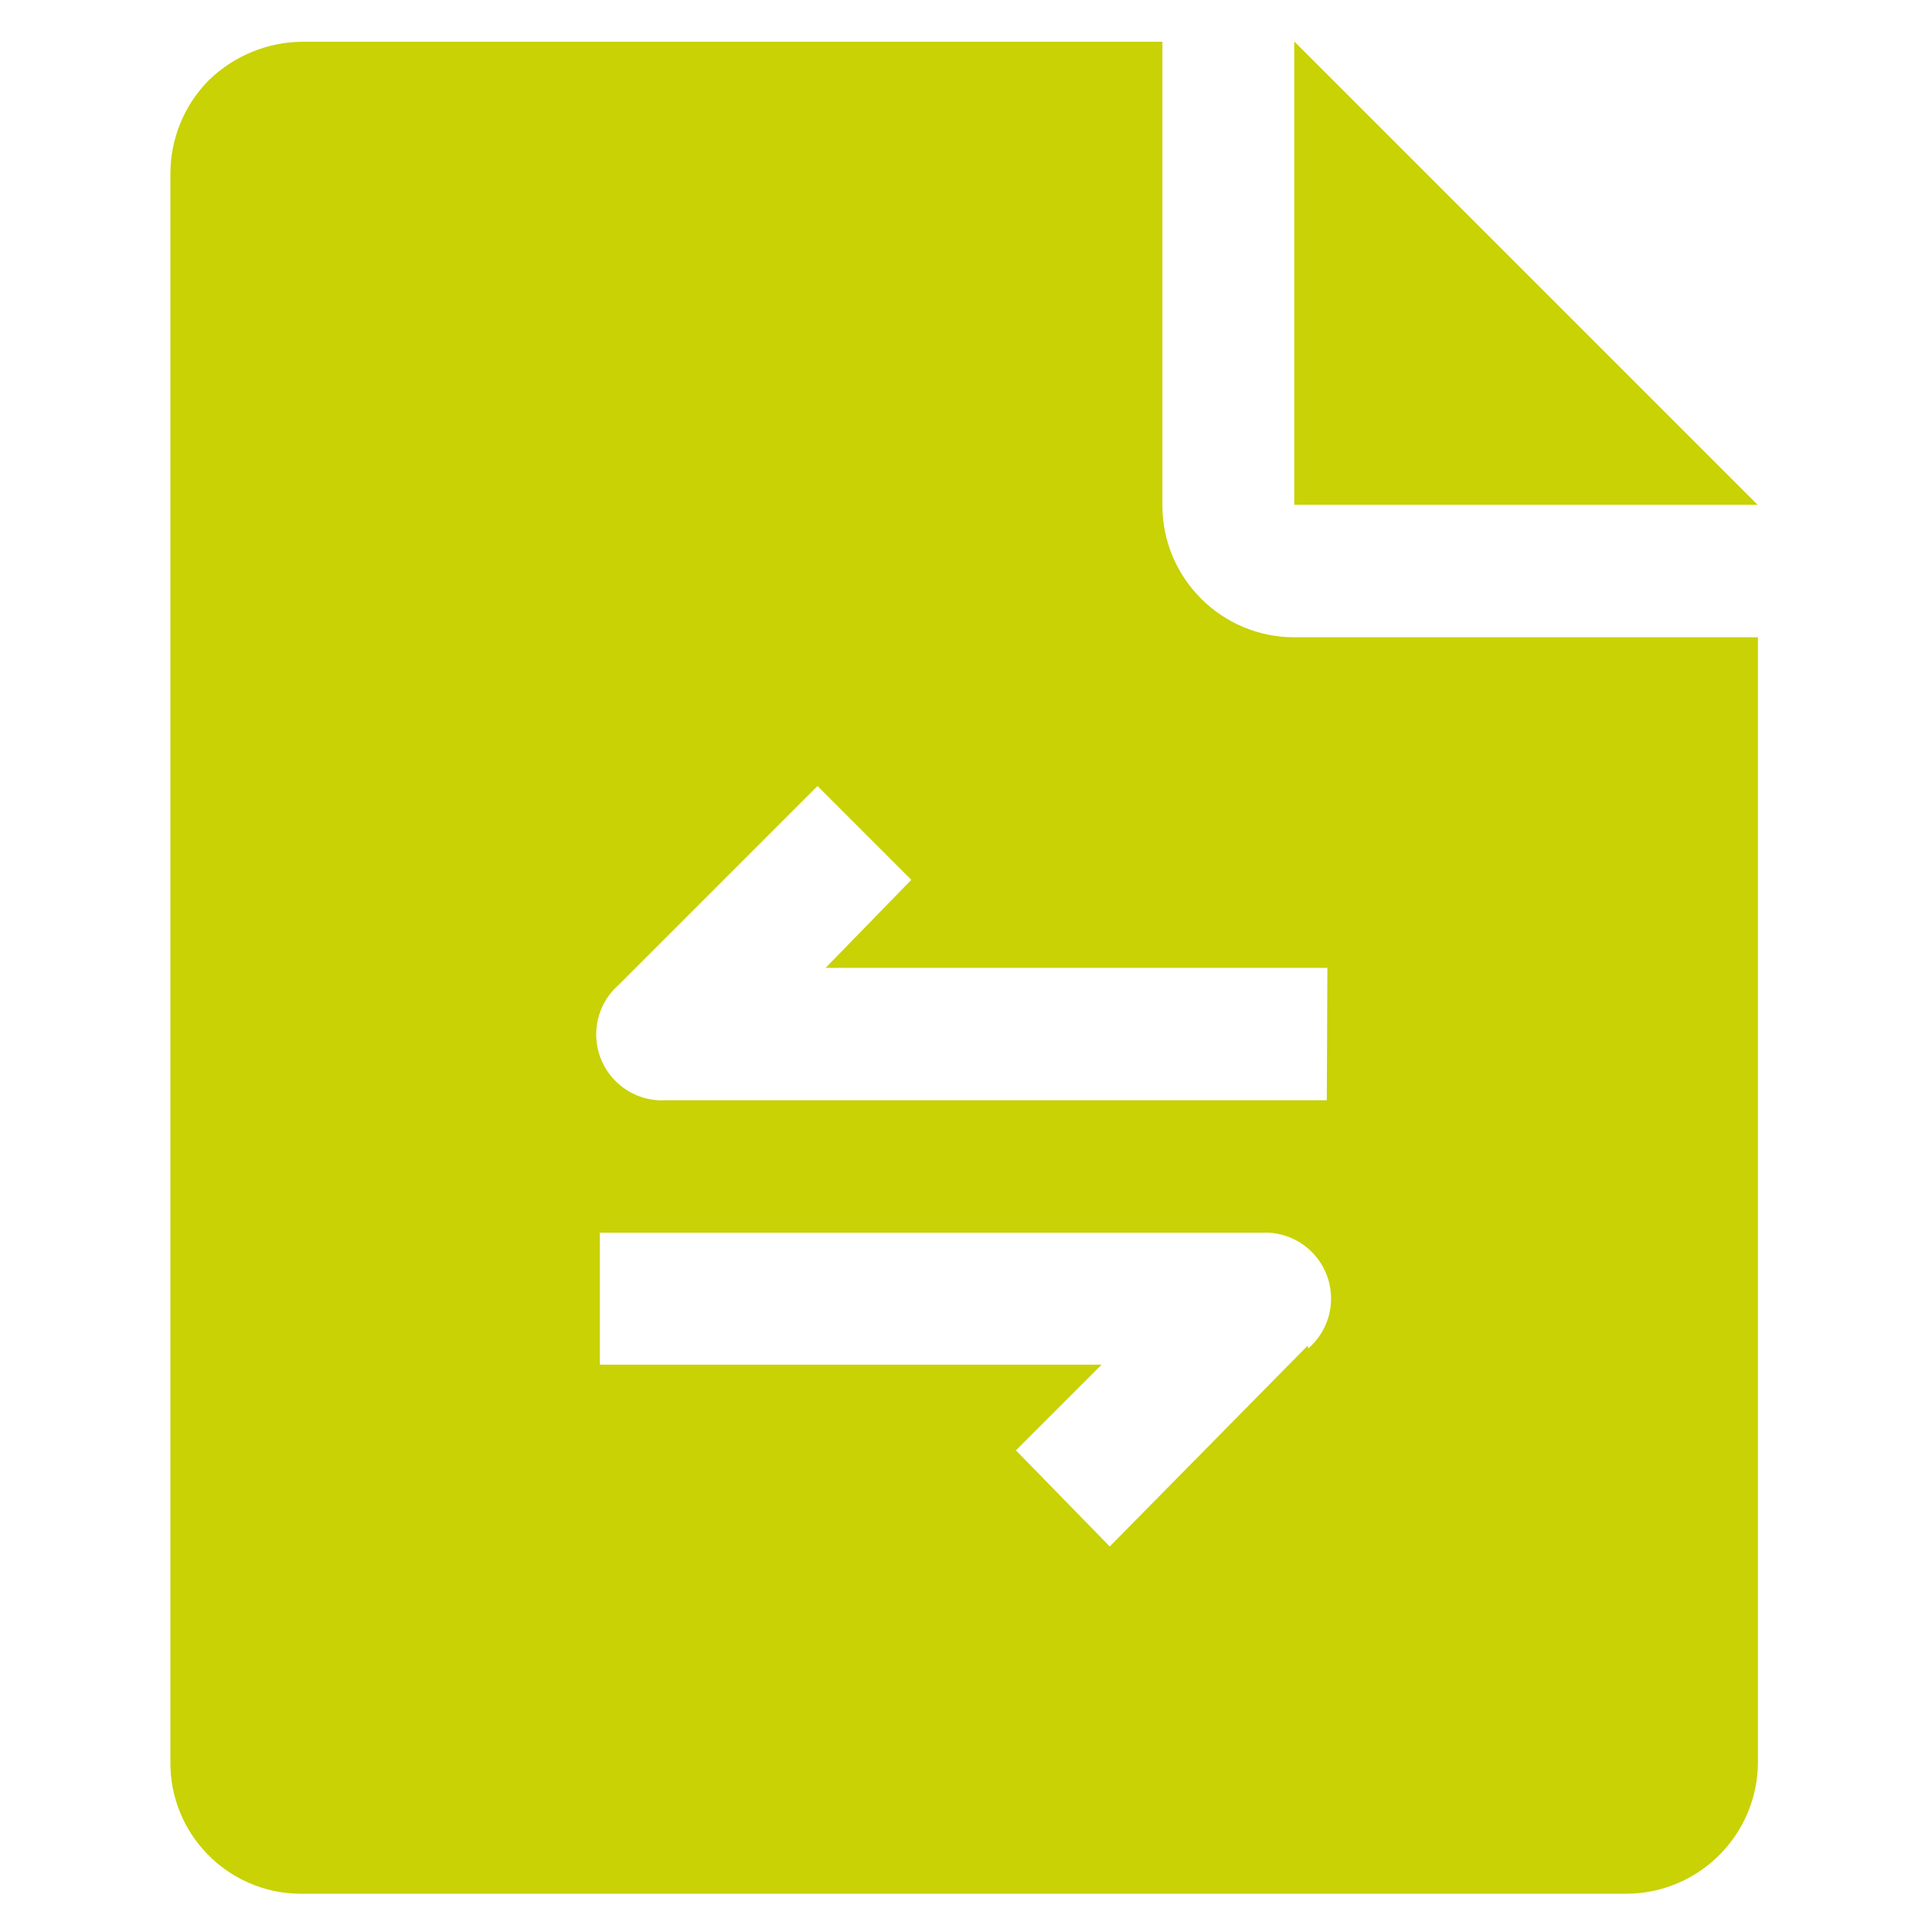
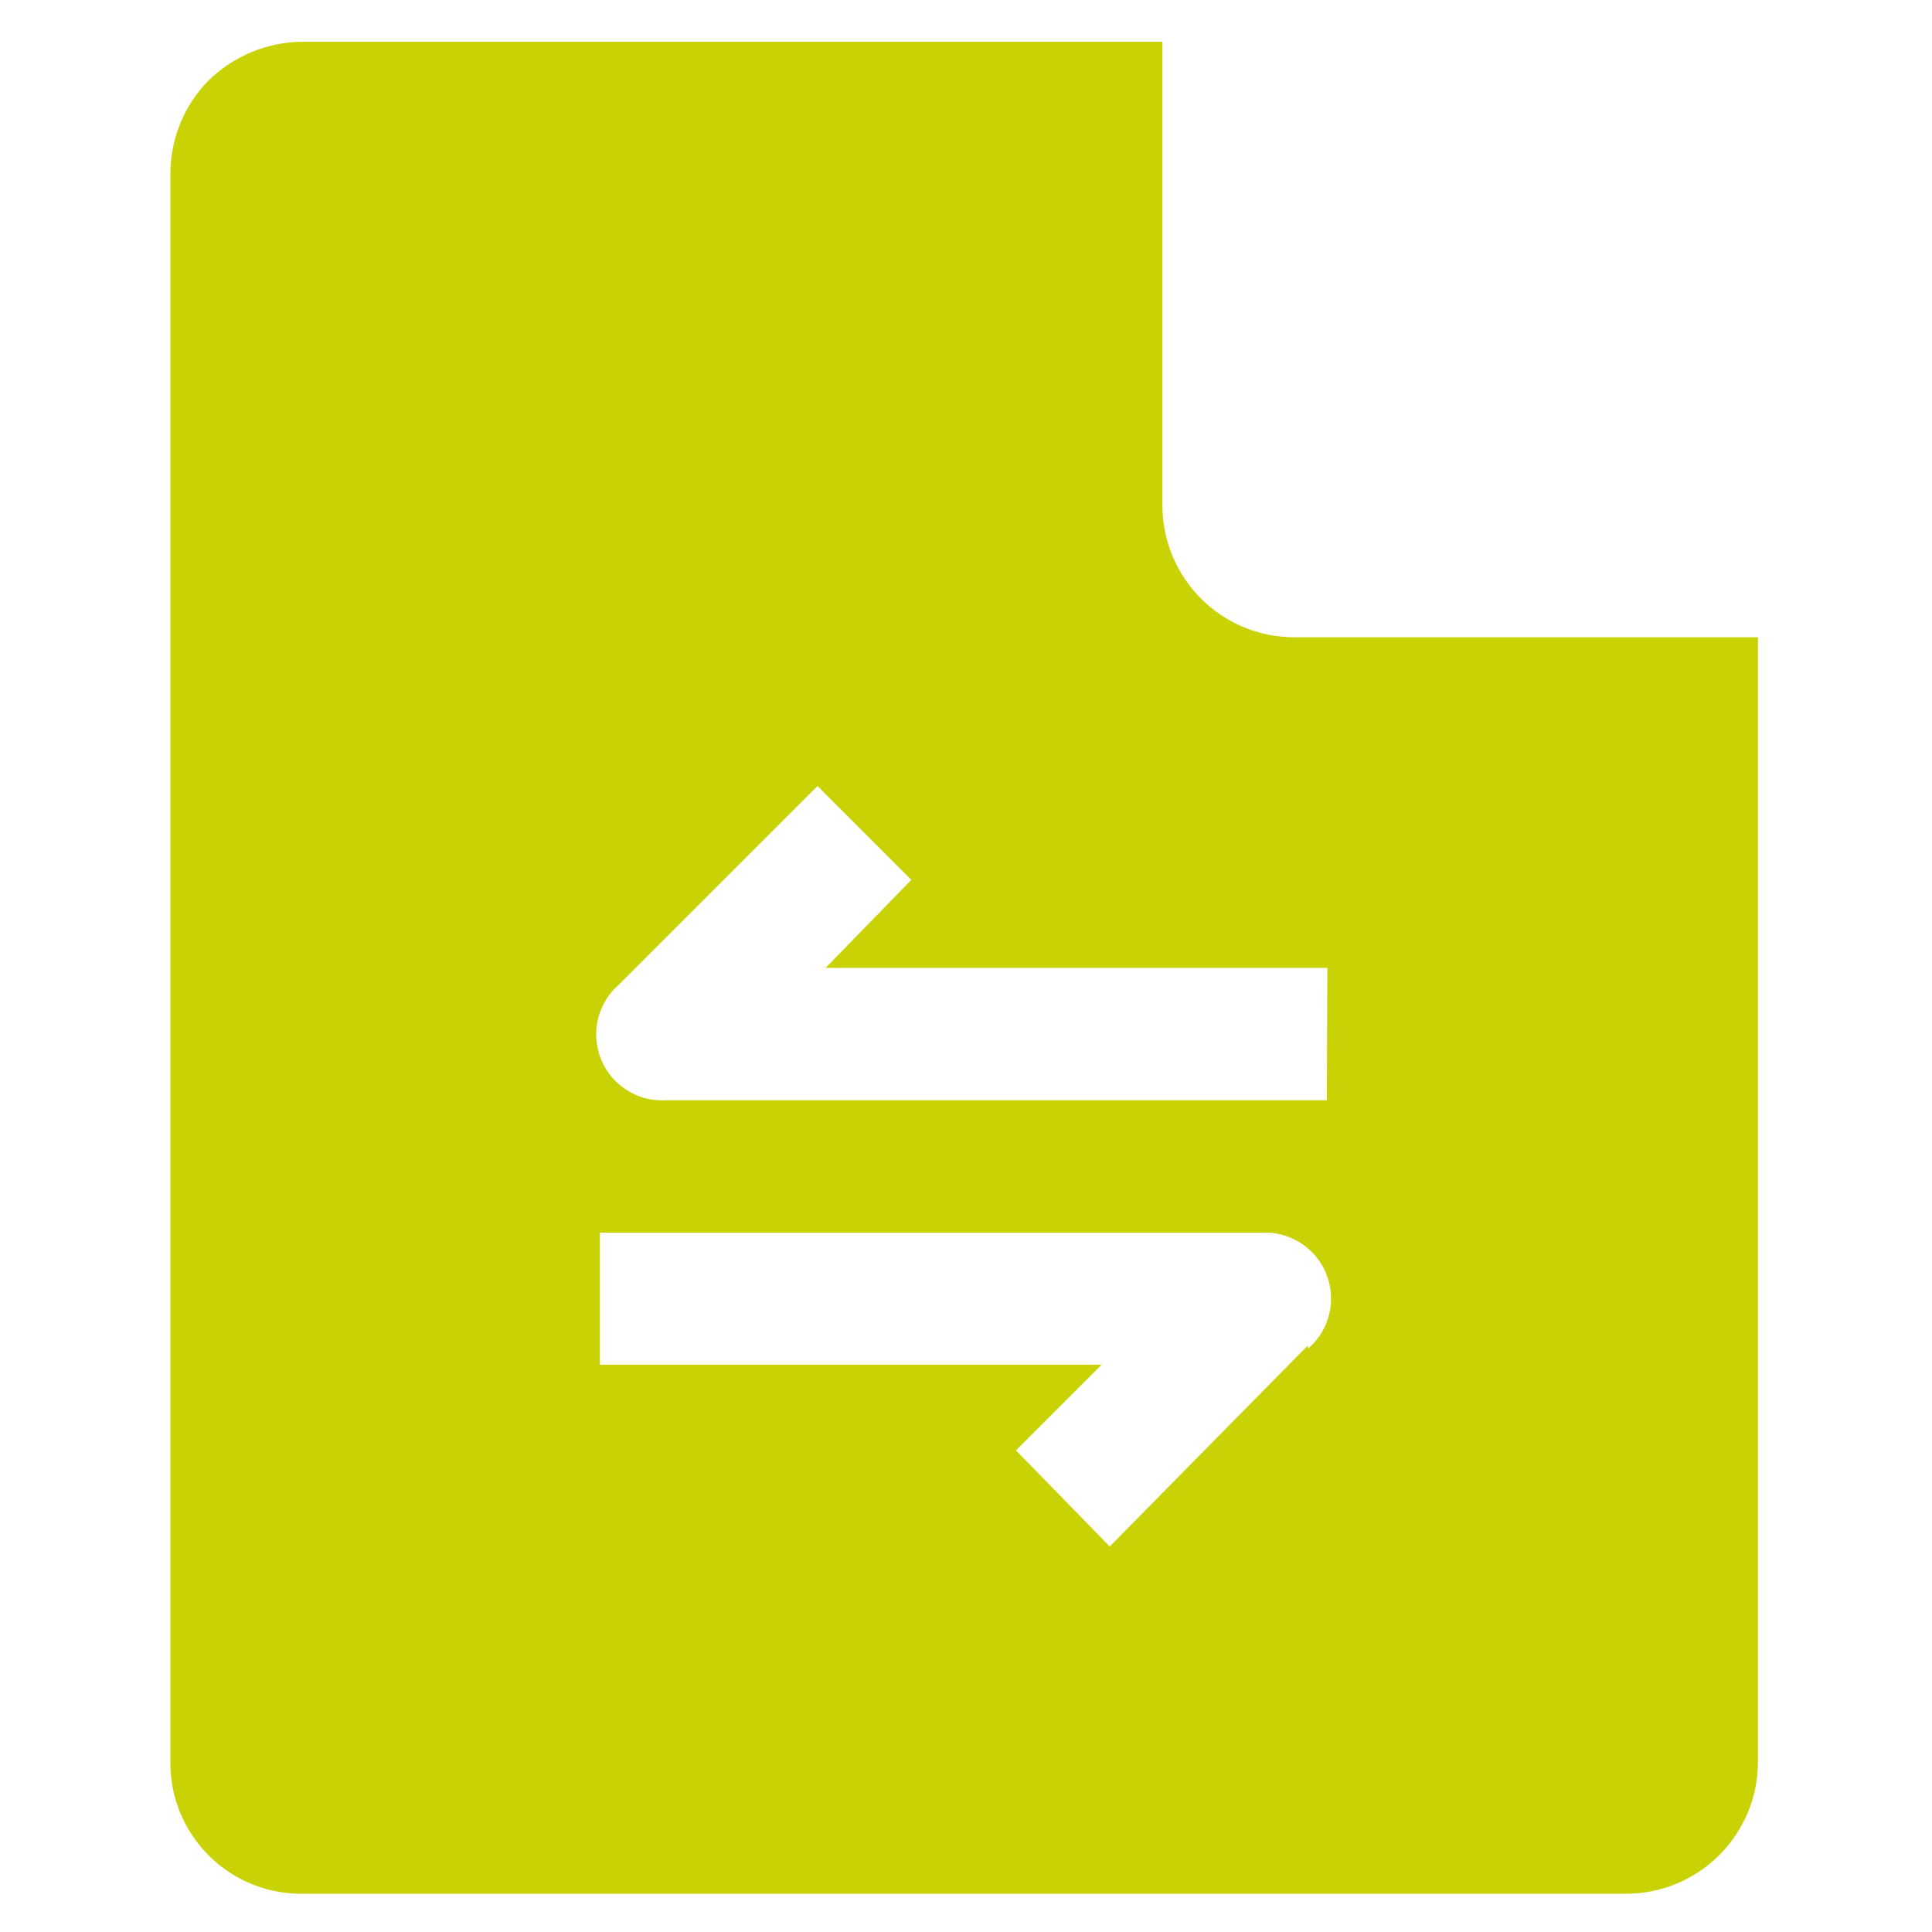
<svg xmlns="http://www.w3.org/2000/svg" id="Ebene_1" data-name="Ebene 1" viewBox="0 0 200 200">
  <defs>
    <style>
      .cls-1 {
        fill: #c8d205;
        fill-rule: evenodd;
        stroke-width: 0px;
      }
    </style>
  </defs>
-   <path class="cls-1" d="M181.92,52.25h-47.93V4.32l47.93,47.93Z" />
-   <path class="cls-1" d="M181.92,52.25h-47.93V4.32l47.93,47.93Z" />
  <path class="cls-1" d="M133.99,65.97c-7.54,0-13.66-6.12-13.66-13.66,0-.02,0-.04,0-.06V4.32H31.3c-3.63.03-7.11,1.47-9.71,4.01-2.53,2.57-3.95,6.04-3.95,9.65v164.34c-.1,7.48,5.88,13.62,13.36,13.72.1,0,.2,0,.3,0h136.96c7.54.03,13.69-6.06,13.72-13.6,0-.04,0-.08,0-.12v-116.35h-47.99ZM135.37,139.3l-20.49,20.79-9.71-9.95,8.87-8.87h-51.94v-13.66h68.48c3.77-.21,6.99,2.67,7.2,6.44.12,2.11-.75,4.16-2.35,5.54l-.06-.3ZM137.35,113.9h-68.42c-3.77.21-6.99-2.67-7.2-6.44-.12-2.11.75-4.16,2.35-5.54l20.55-20.55,9.71,9.71-8.87,9.11h51.94l-.06,13.72Z" />
</svg>